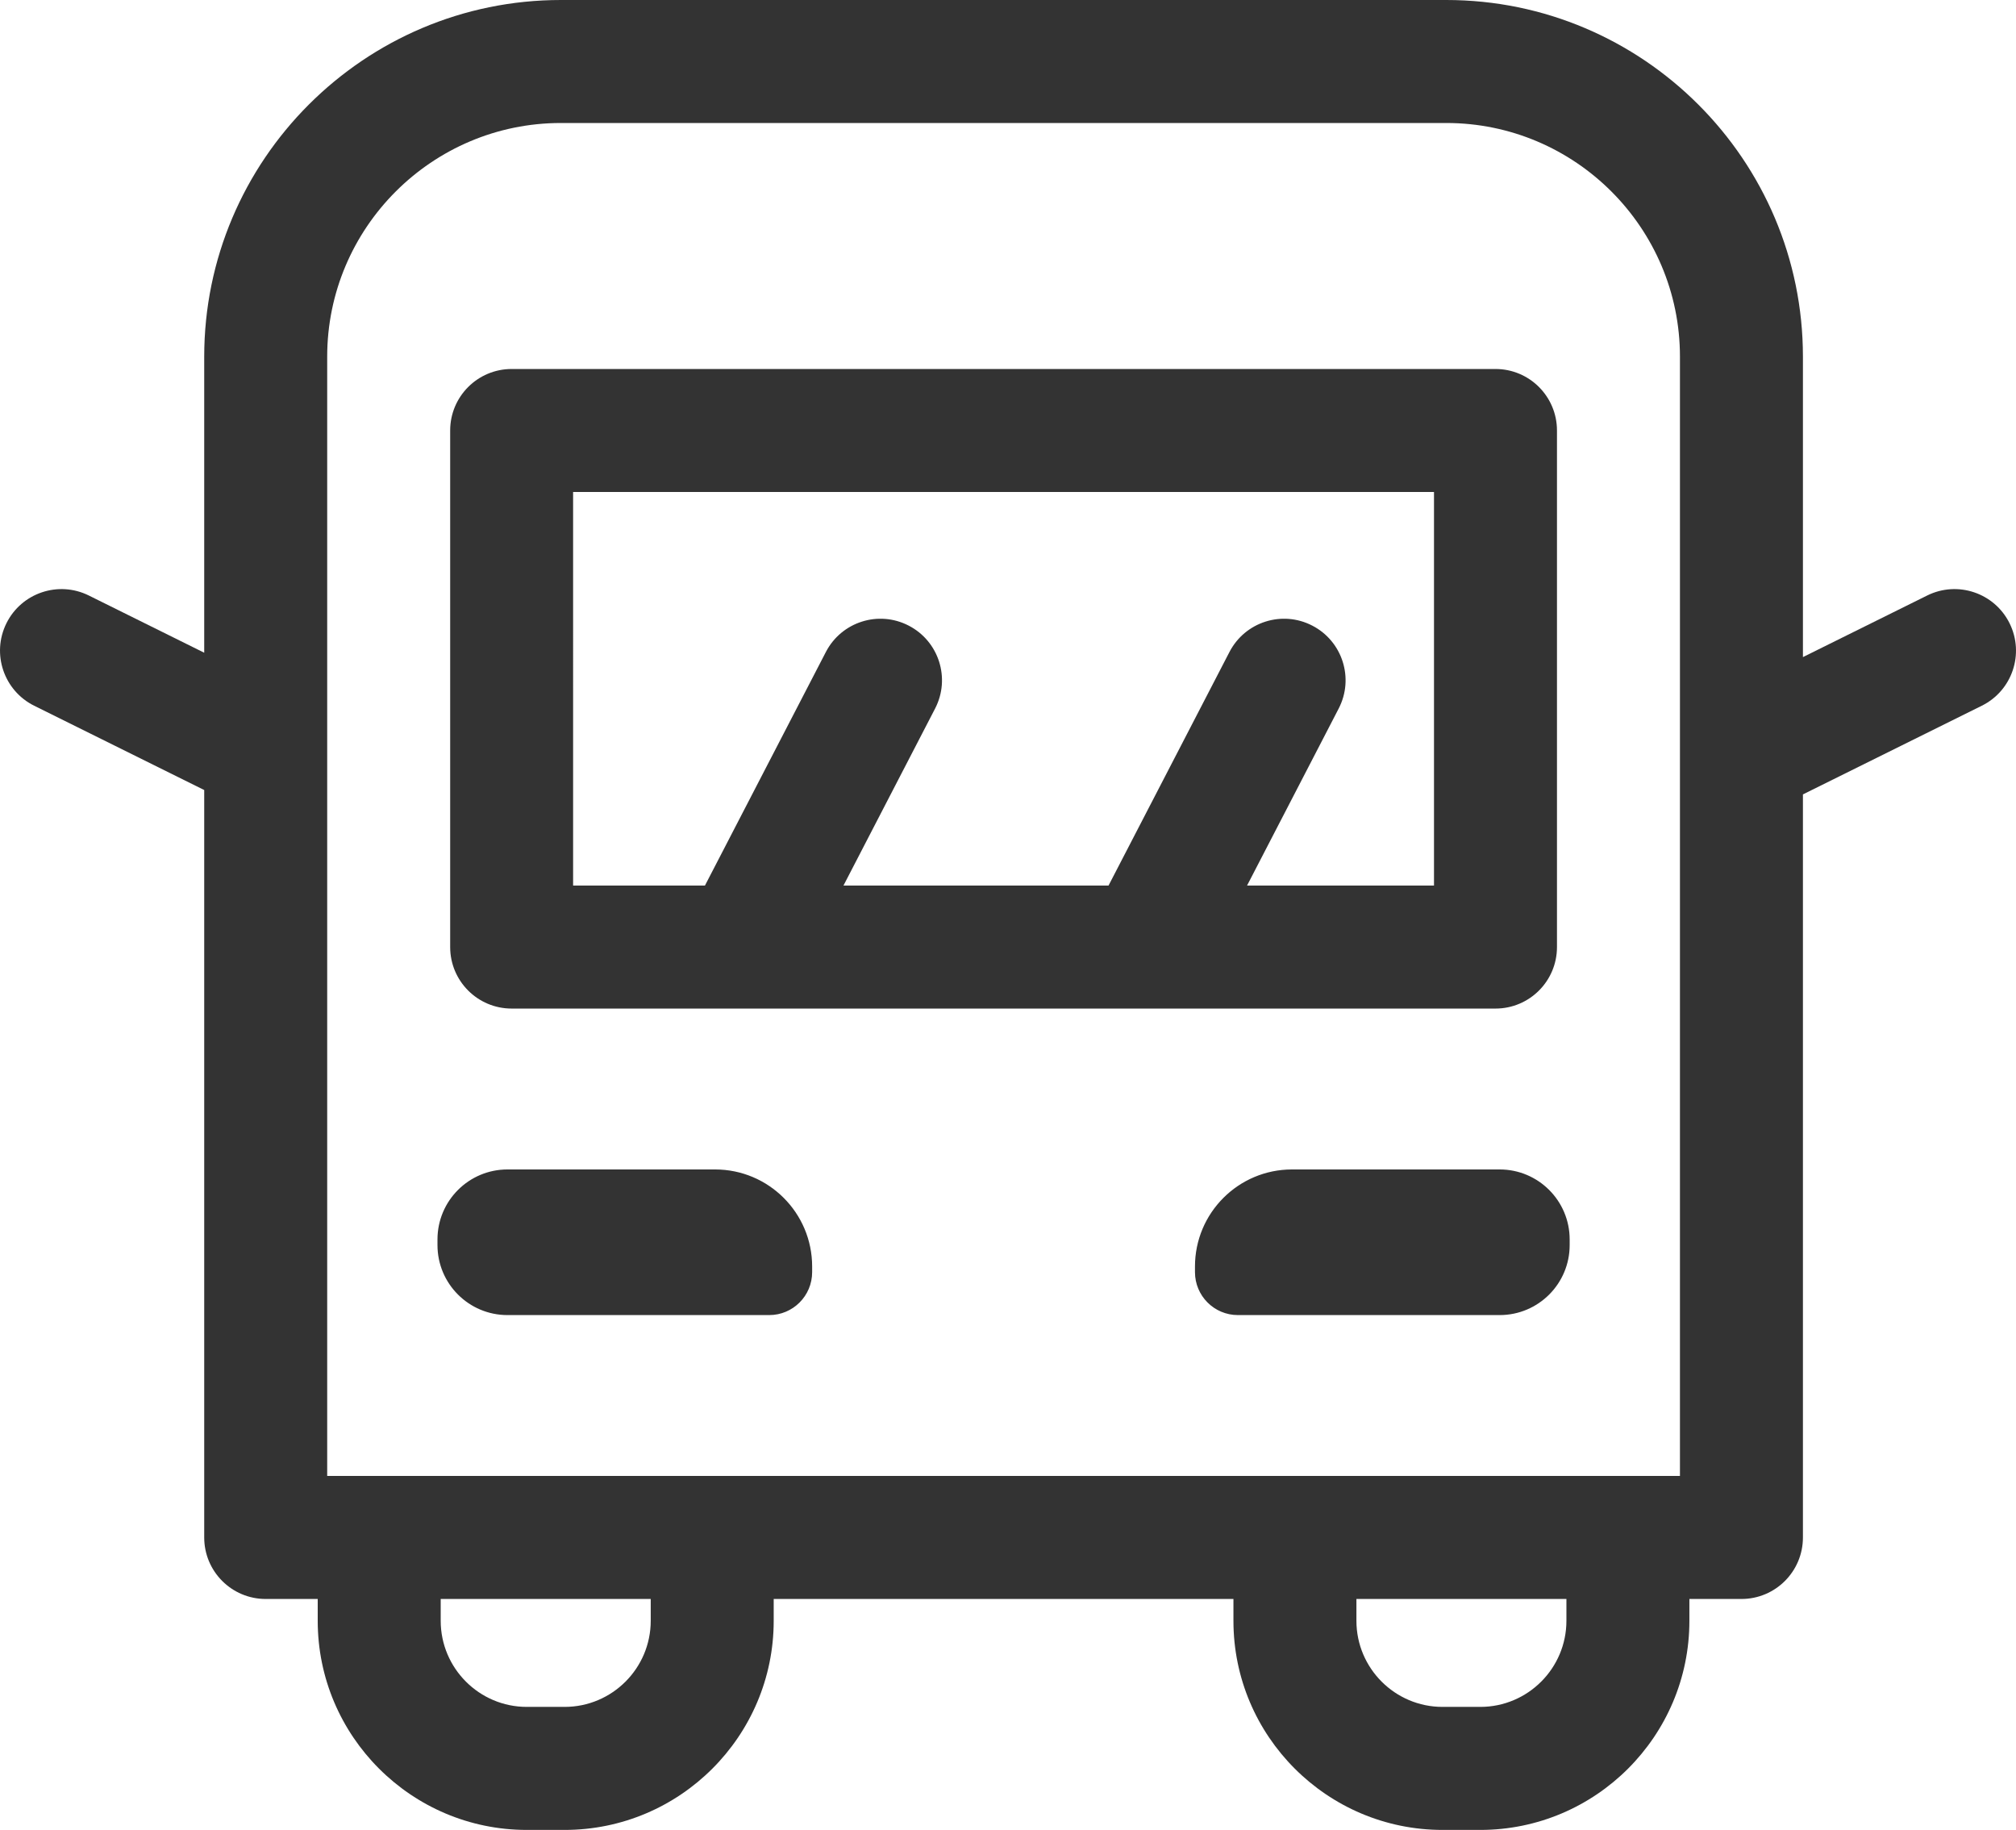
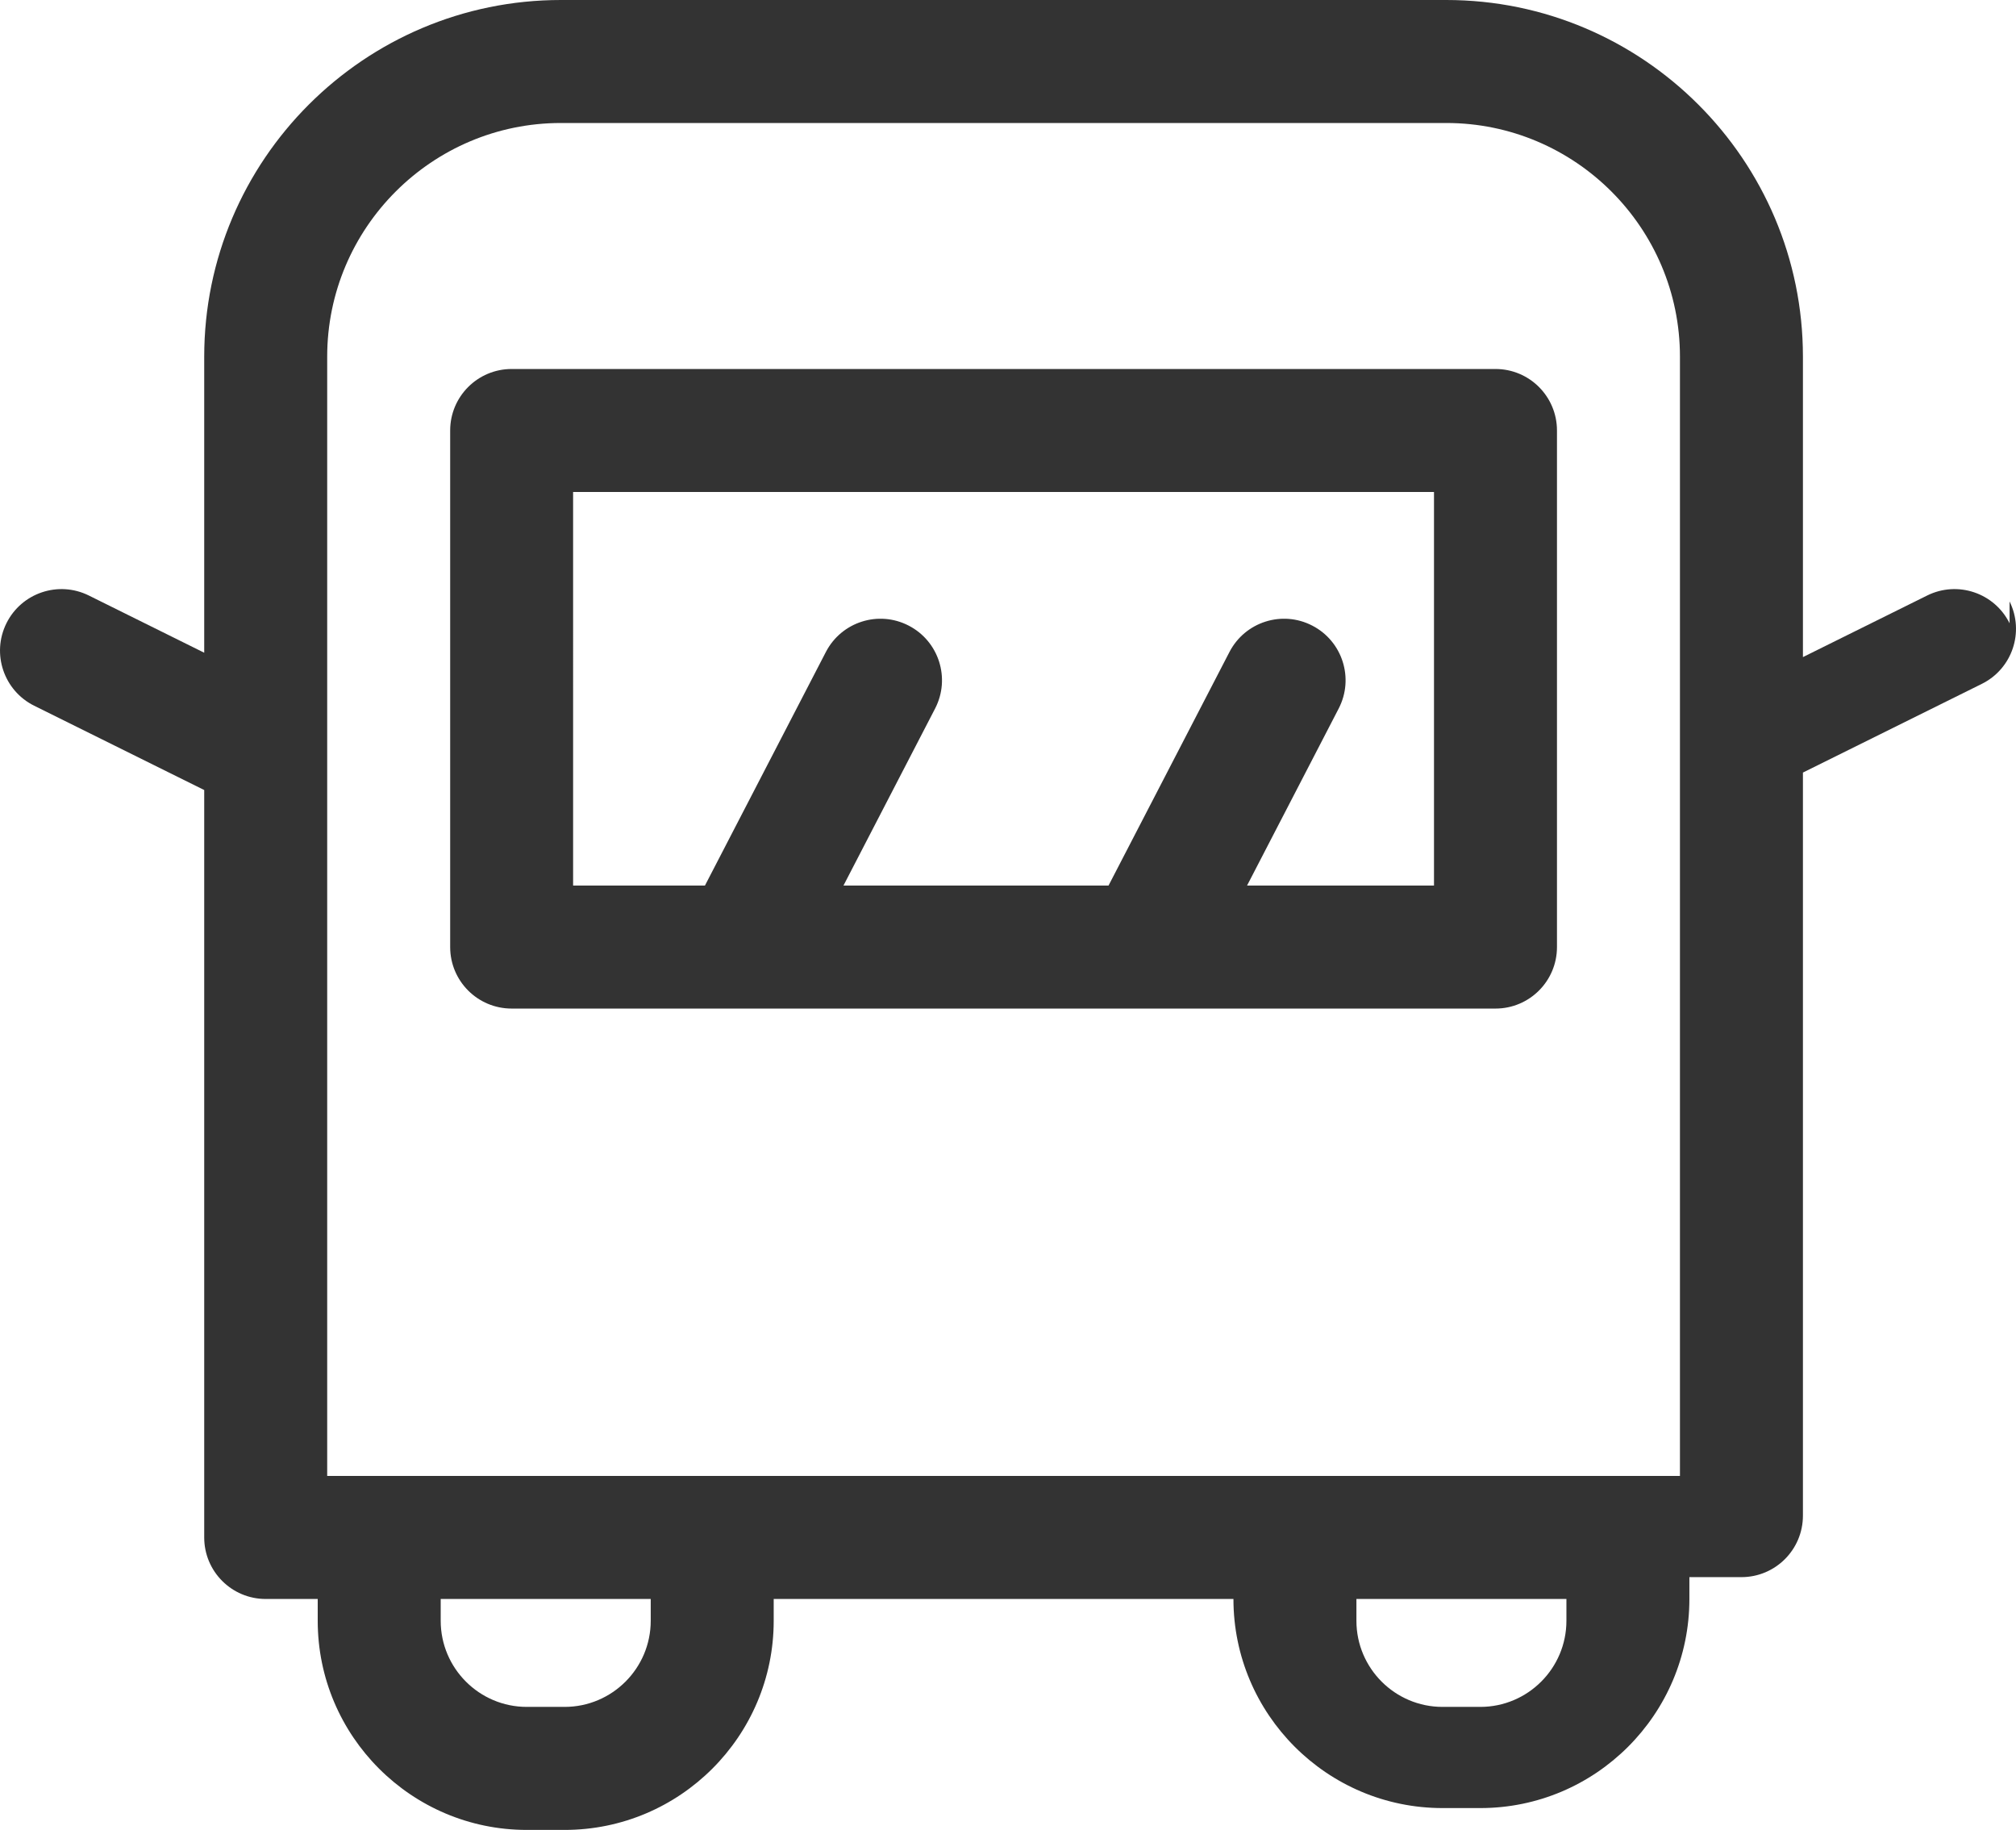
<svg xmlns="http://www.w3.org/2000/svg" id="_이어_2" viewBox="0 0 81.966 74.388">
  <g id="icon">
    <g>
-       <path d="M29.074,47.54h-8.441c-1.572,0-2.846,1.274-2.846,2.846v.228c0,1.572,1.274,2.846,2.846,2.846h10.642c.964,0,1.745-.781,1.745-1.746v-.228c0-2.179-1.767-3.946-3.946-3.946Z" style="fill:#333;" />
-       <path d="M60.972,47.54h-8.441c-2.18,0-3.946,1.767-3.946,3.946v.228c0,.964,.781,1.746,1.746,1.746h10.642c1.572,0,2.846-1.274,2.846-2.846v-.228c0-1.572-1.274-2.846-2.846-2.846Z" style="fill:#333;" />
      <path d="M46.597,41h14.206c1.381,0,2.5-1.119,2.5-2.5V17.5c0-1.381-1.119-2.5-2.5-2.5H20.803c-1.381,0-2.5,1.119-2.5,2.5v21c0,1.381,1.119,2.5,2.5,2.5h9.371l.008,.001,.007-.001h16.392l.008,.001,.007-.001ZM23.303,20H58.303v16h-7.601l3.726-7.197c.635-1.227,.155-2.734-1.071-3.369-1.227-.637-2.734-.156-3.37,1.07l-4.917,9.496h-10.777l3.726-7.197c.635-1.227,.155-2.734-1.071-3.369-1.228-.637-2.735-.156-3.37,1.07l-4.917,9.496h-5.36V20Z" style="fill:#333;" />
-       <path d="M81.705,25.338c-.613-1.237-2.113-1.743-3.35-1.13l-5.052,2.504V14.5c0-7.995-6.505-14.5-14.5-14.5H22.803c-7.995,0-14.5,6.505-14.5,14.5v12.034l-4.692-2.326c-1.238-.613-2.738-.106-3.35,1.13-.613,1.237-.107,2.737,1.129,3.351l6.913,3.427v30.385c0,1.381,1.119,2.5,2.5,2.5h2.115v.888c0,4.687,3.813,8.5,8.5,8.5h1.539c4.687,0,8.5-3.813,8.5-8.5v-.888h18.692v.888c0,4.687,3.813,8.5,8.5,8.5h1.538c4.687,0,8.5-3.813,8.5-8.5v-.888h2.116c1.381,0,2.5-1.119,2.5-2.5v-30.207l7.273-3.605c1.237-.613,1.743-2.113,1.129-3.351ZM13.303,14.5c0-5.238,4.262-9.5,9.5-9.5H58.803c5.238,0,9.5,4.262,9.5,9.5V60H13.303V14.5Zm13.154,51.388c0,1.93-1.57,3.5-3.5,3.5h-1.539c-1.93,0-3.5-1.57-3.5-3.5v-.888h8.539v.888Zm37.23,0c0,1.93-1.57,3.5-3.5,3.5h-1.538c-1.93,0-3.5-1.57-3.5-3.5v-.888h8.538v.888Z" style="fill:#333;" />
+       <path d="M81.705,25.338c-.613-1.237-2.113-1.743-3.35-1.13l-5.052,2.504V14.5c0-7.995-6.505-14.5-14.5-14.5H22.803c-7.995,0-14.5,6.505-14.5,14.5v12.034l-4.692-2.326c-1.238-.613-2.738-.106-3.35,1.13-.613,1.237-.107,2.737,1.129,3.351l6.913,3.427v30.385c0,1.381,1.119,2.5,2.5,2.5h2.115v.888c0,4.687,3.813,8.5,8.5,8.5h1.539c4.687,0,8.5-3.813,8.5-8.5v-.888h18.692c0,4.687,3.813,8.5,8.5,8.5h1.538c4.687,0,8.5-3.813,8.5-8.5v-.888h2.116c1.381,0,2.5-1.119,2.5-2.5v-30.207l7.273-3.605c1.237-.613,1.743-2.113,1.129-3.351ZM13.303,14.5c0-5.238,4.262-9.5,9.5-9.5H58.803c5.238,0,9.5,4.262,9.5,9.5V60H13.303V14.5Zm13.154,51.388c0,1.93-1.57,3.5-3.5,3.5h-1.539c-1.93,0-3.5-1.57-3.5-3.5v-.888h8.539v.888Zm37.23,0c0,1.93-1.57,3.5-3.5,3.5h-1.538c-1.93,0-3.5-1.57-3.5-3.5v-.888h8.538v.888Z" style="fill:#333;" />
    </g>
  </g>
</svg>